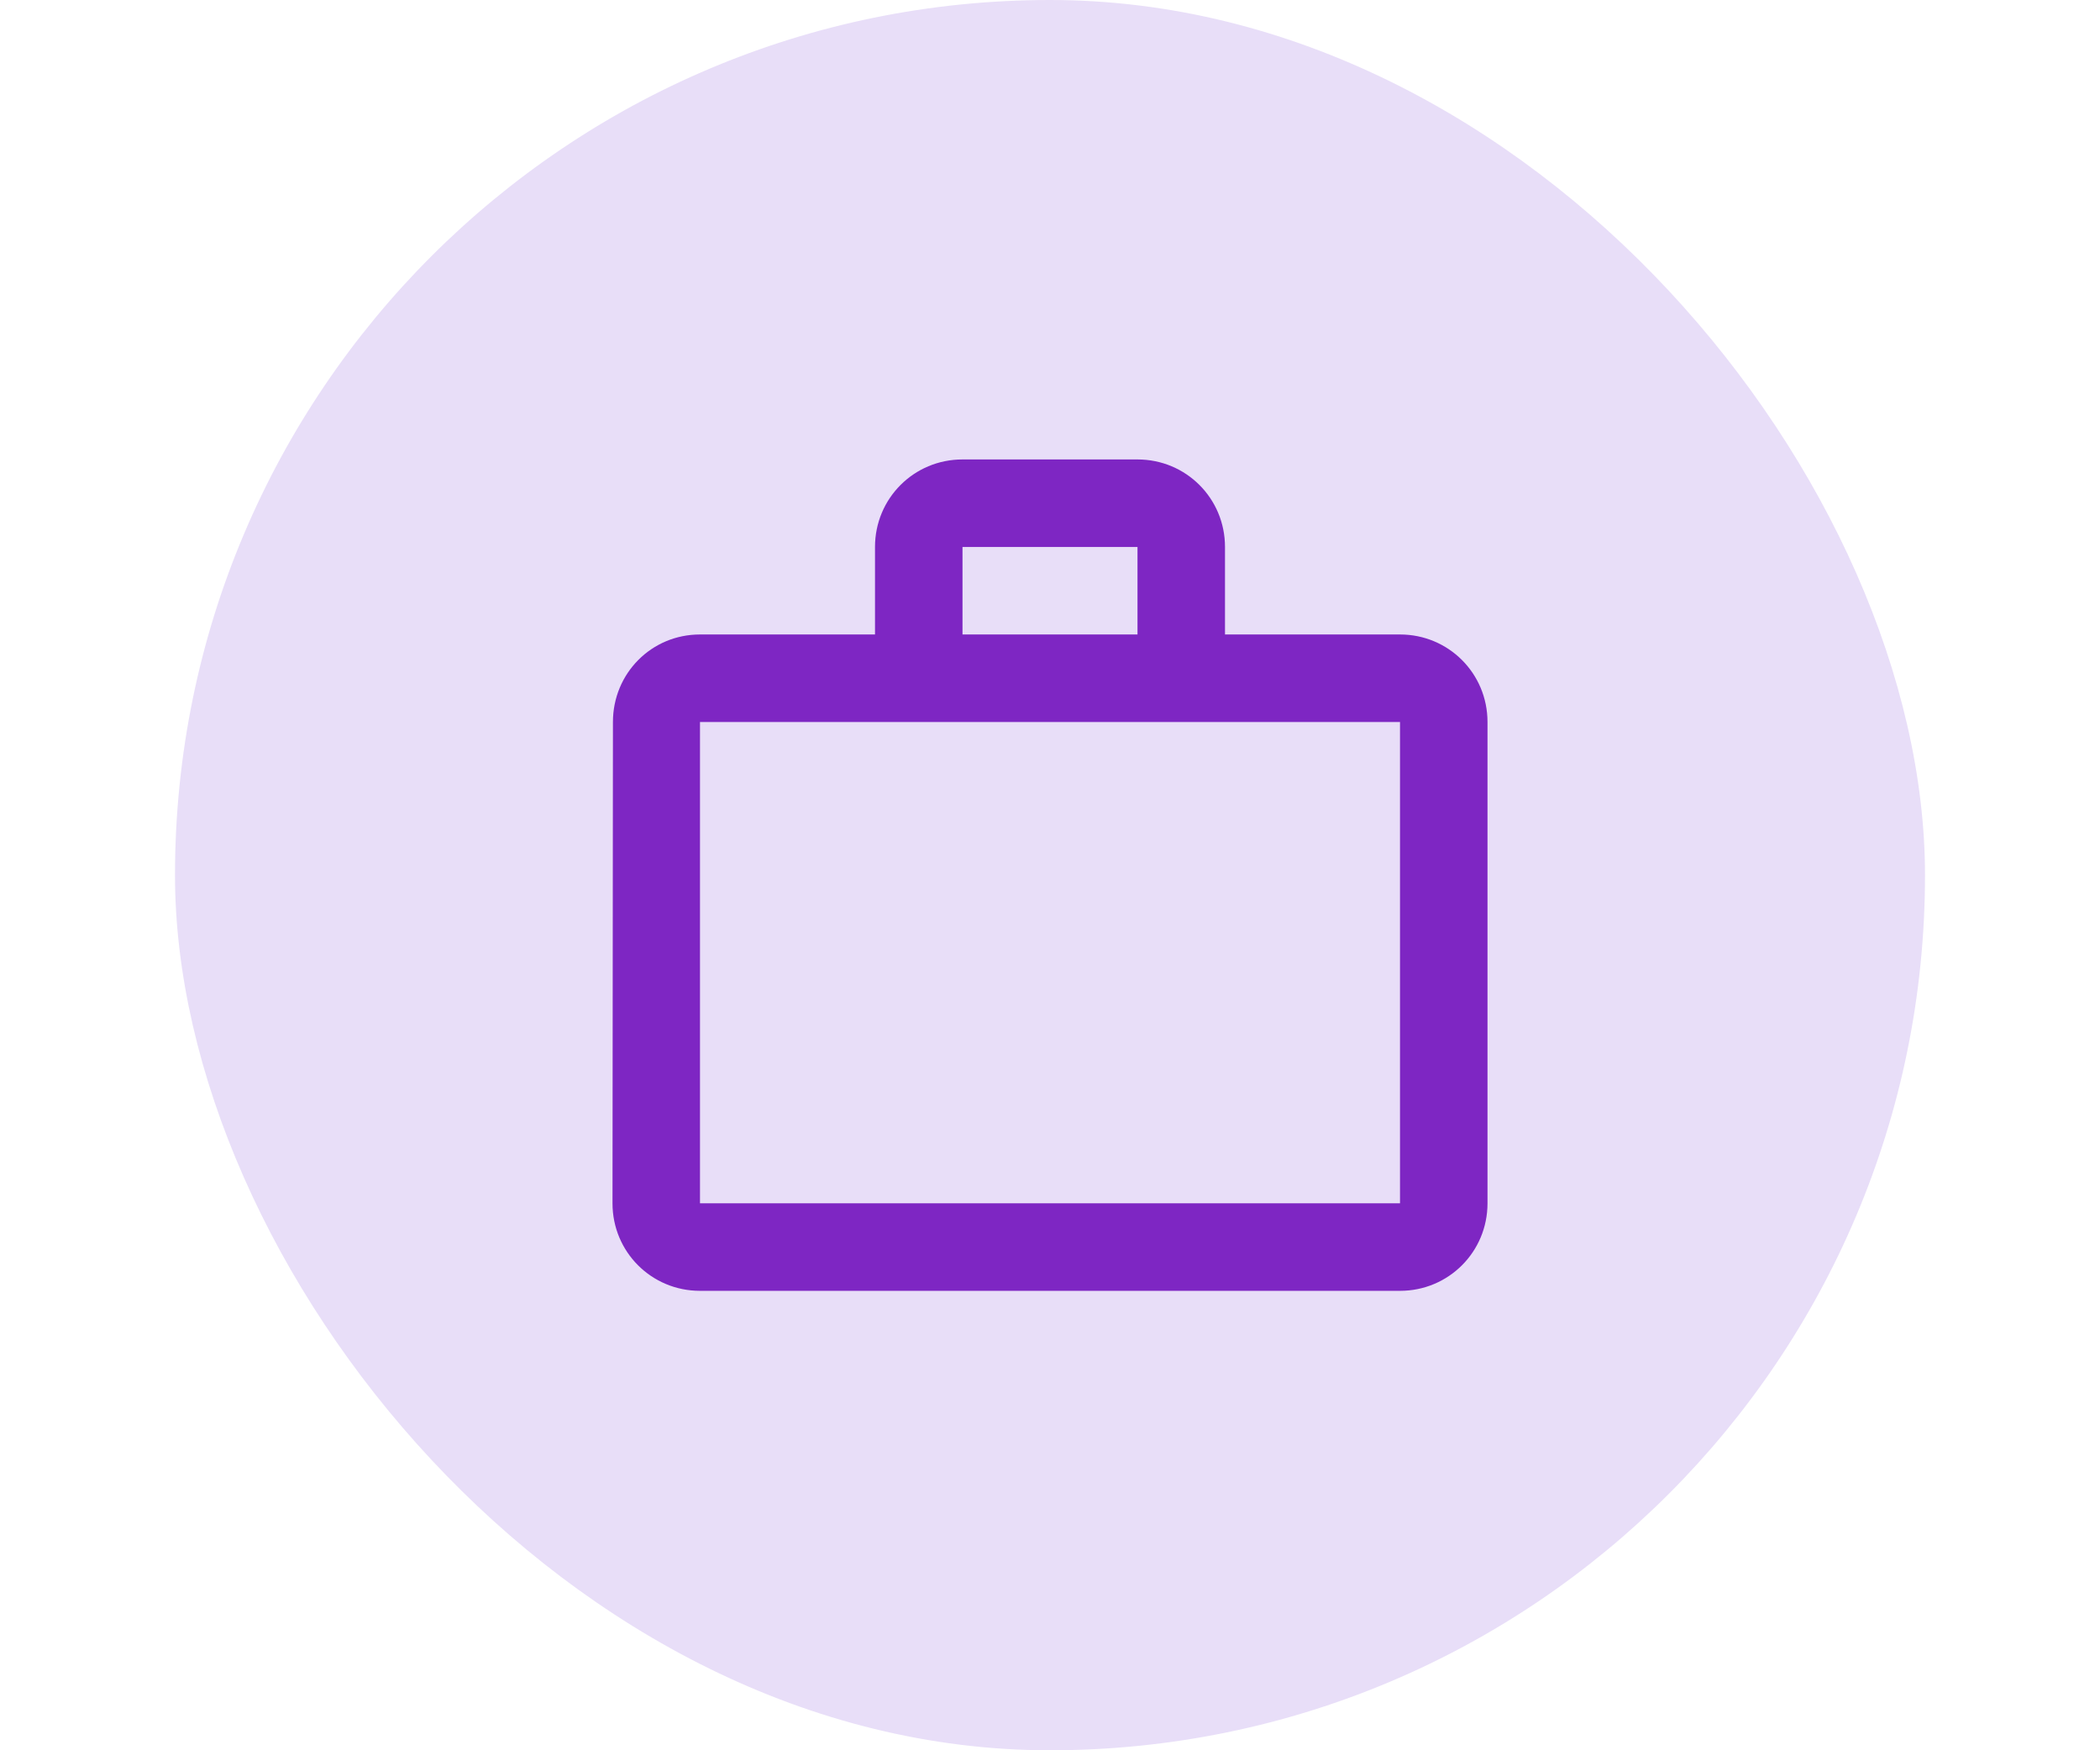
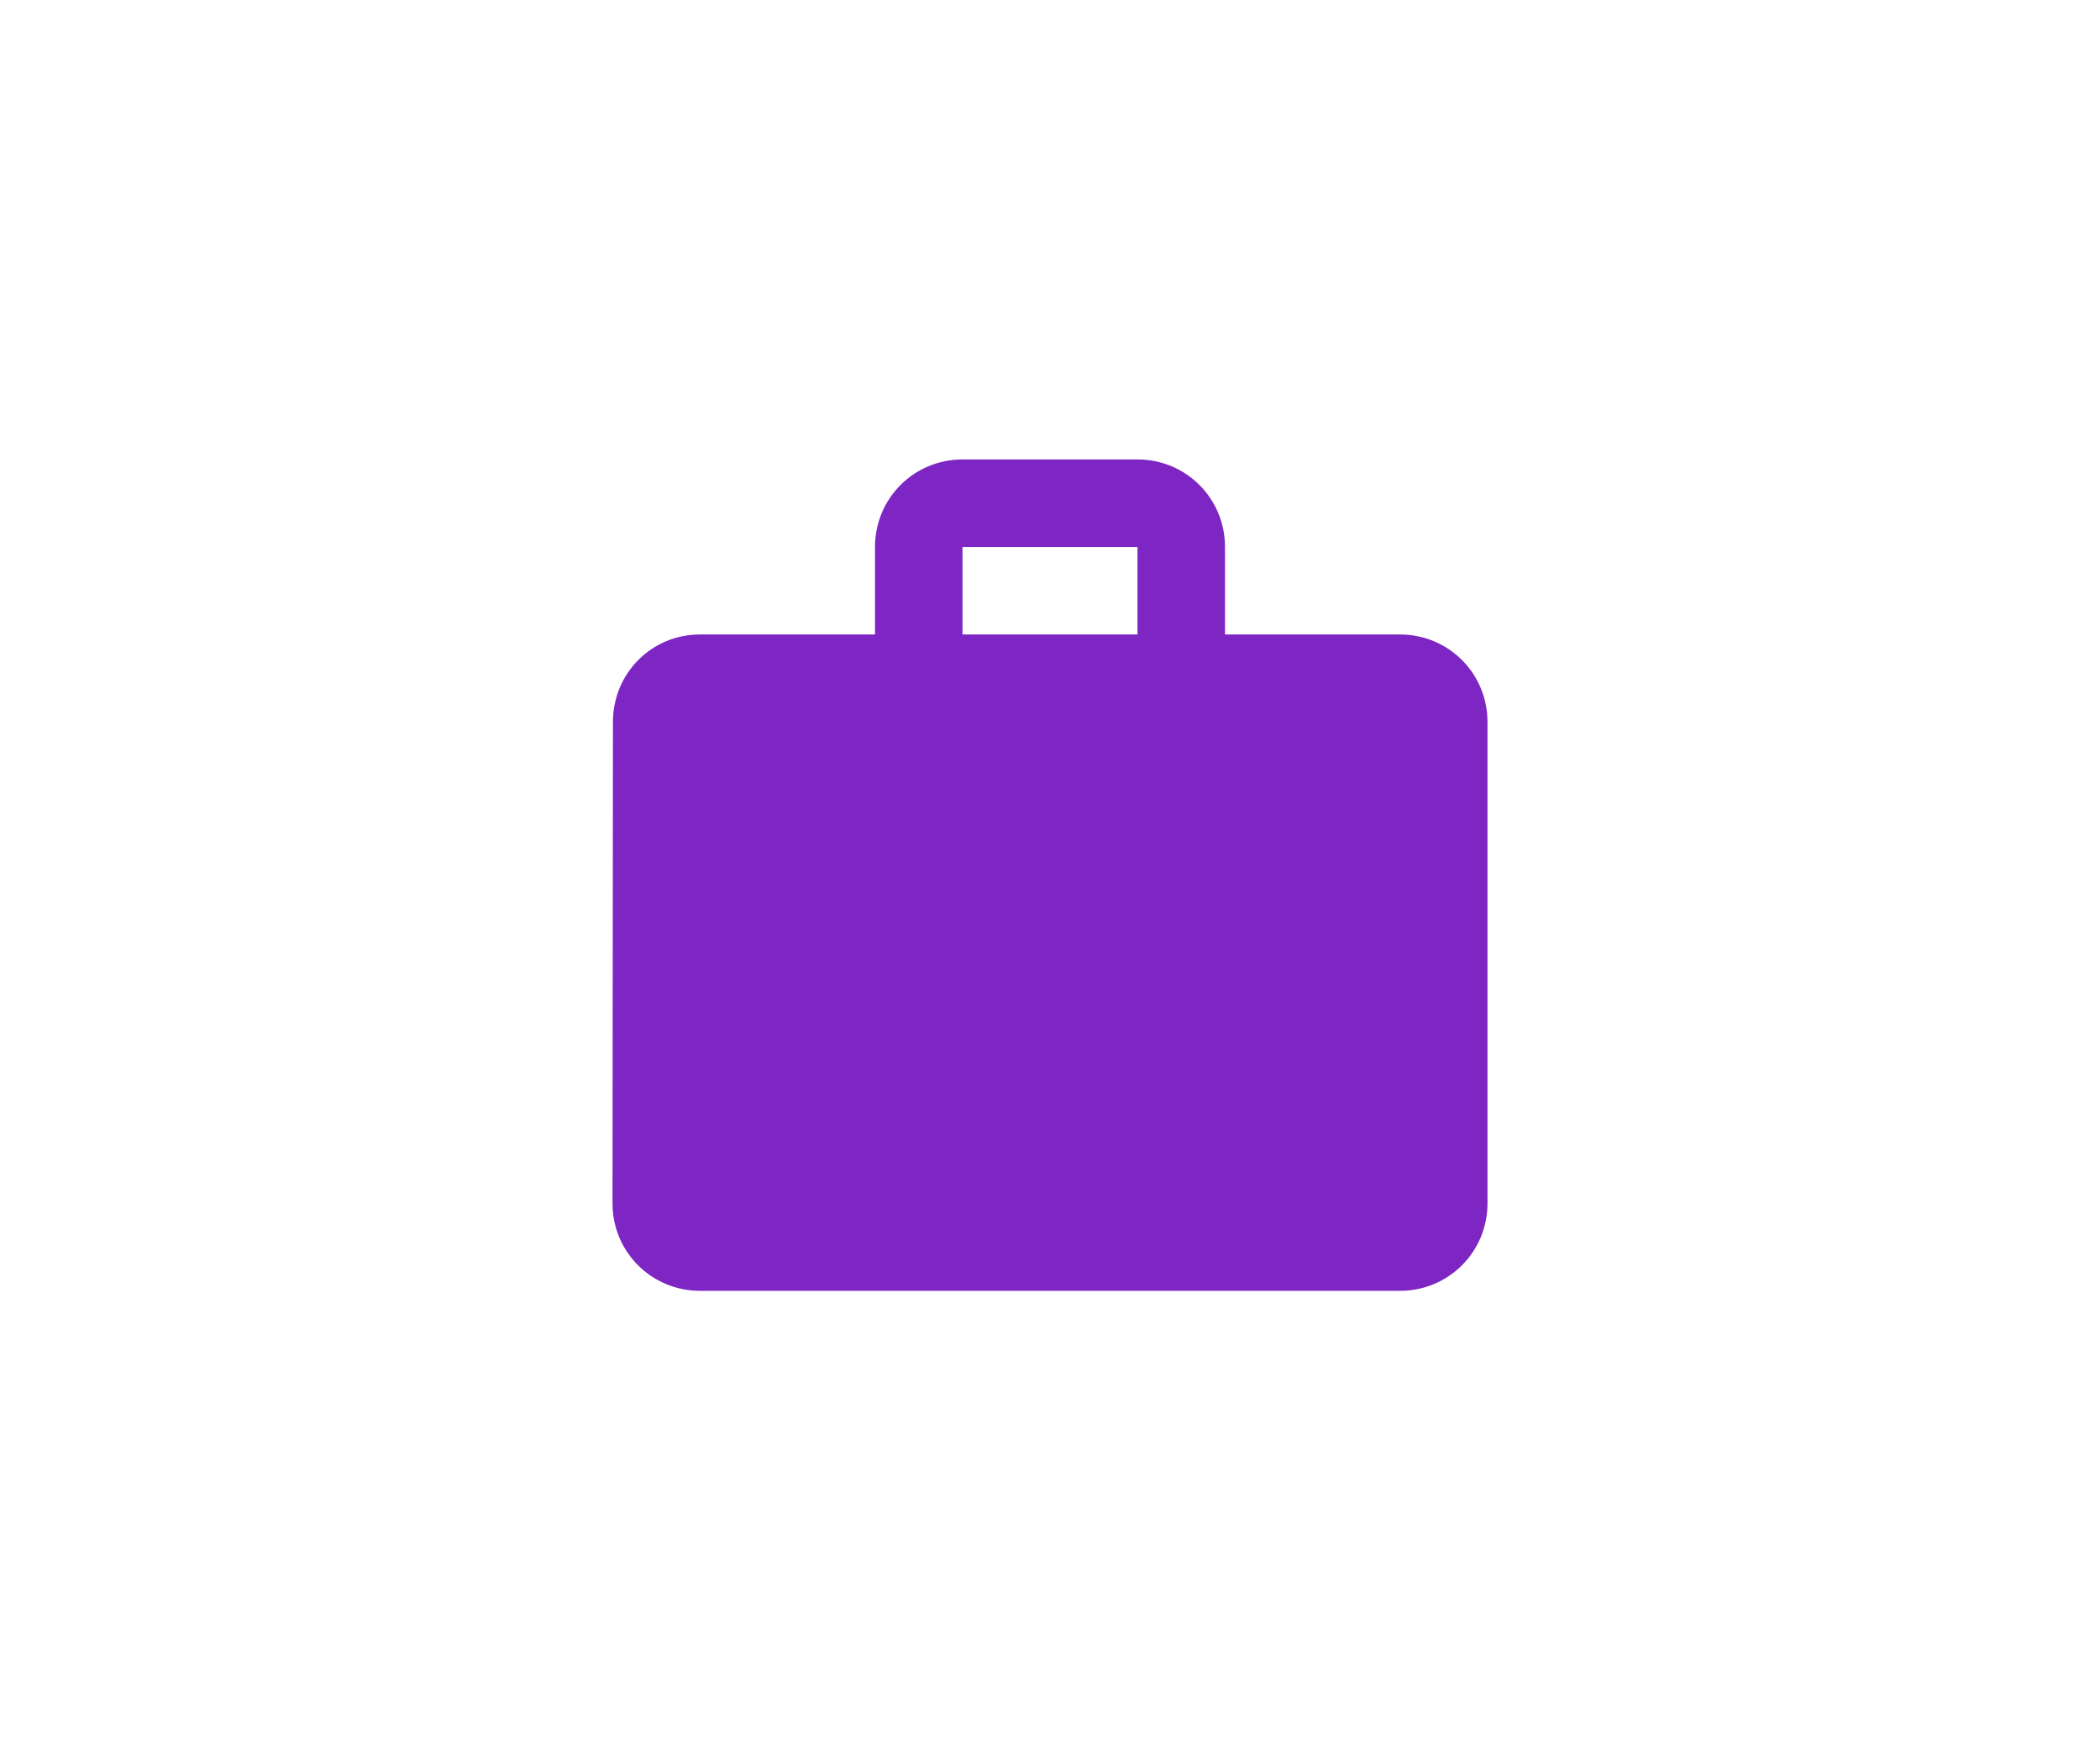
<svg xmlns="http://www.w3.org/2000/svg" width="48" height="40" viewBox="0 0 48 40" fill="none">
  <g clip-path="url(#clip0_7_194)">
-     <rect x="4" width="40" height="40" rx="20" fill="#E8DEF8" />
-     <path d="M26 14.5V12.5H22V14.5H26ZM16 16.5V27.5H32V16.5H16ZM32 14.5C33.11 14.5 34 15.39 34 16.5V27.5C34 28.61 33.11 29.5 32 29.5H16C14.89 29.5 14 28.61 14 27.5L14.01 16.5C14.01 15.39 14.89 14.5 16 14.5H20V12.5C20 11.39 20.89 10.5 22 10.5H26C27.11 10.5 28 11.39 28 12.5V14.5H32Z" fill="#7E26C3" />
+     <path d="M26 14.5V12.5H22V14.5H26ZM16 16.5H32V16.5H16ZM32 14.5C33.11 14.5 34 15.39 34 16.5V27.5C34 28.61 33.11 29.5 32 29.5H16C14.89 29.5 14 28.61 14 27.5L14.01 16.5C14.01 15.39 14.89 14.5 16 14.5H20V12.5C20 11.39 20.89 10.5 22 10.5H26C27.11 10.5 28 11.39 28 12.5V14.5H32Z" fill="#7E26C3" />
  </g>
  <defs>
    <clipPath id="clip0_7_194">
      <rect x="4" width="40" height="40" rx="20" fill="white" />
    </clipPath>
  </defs>
</svg>